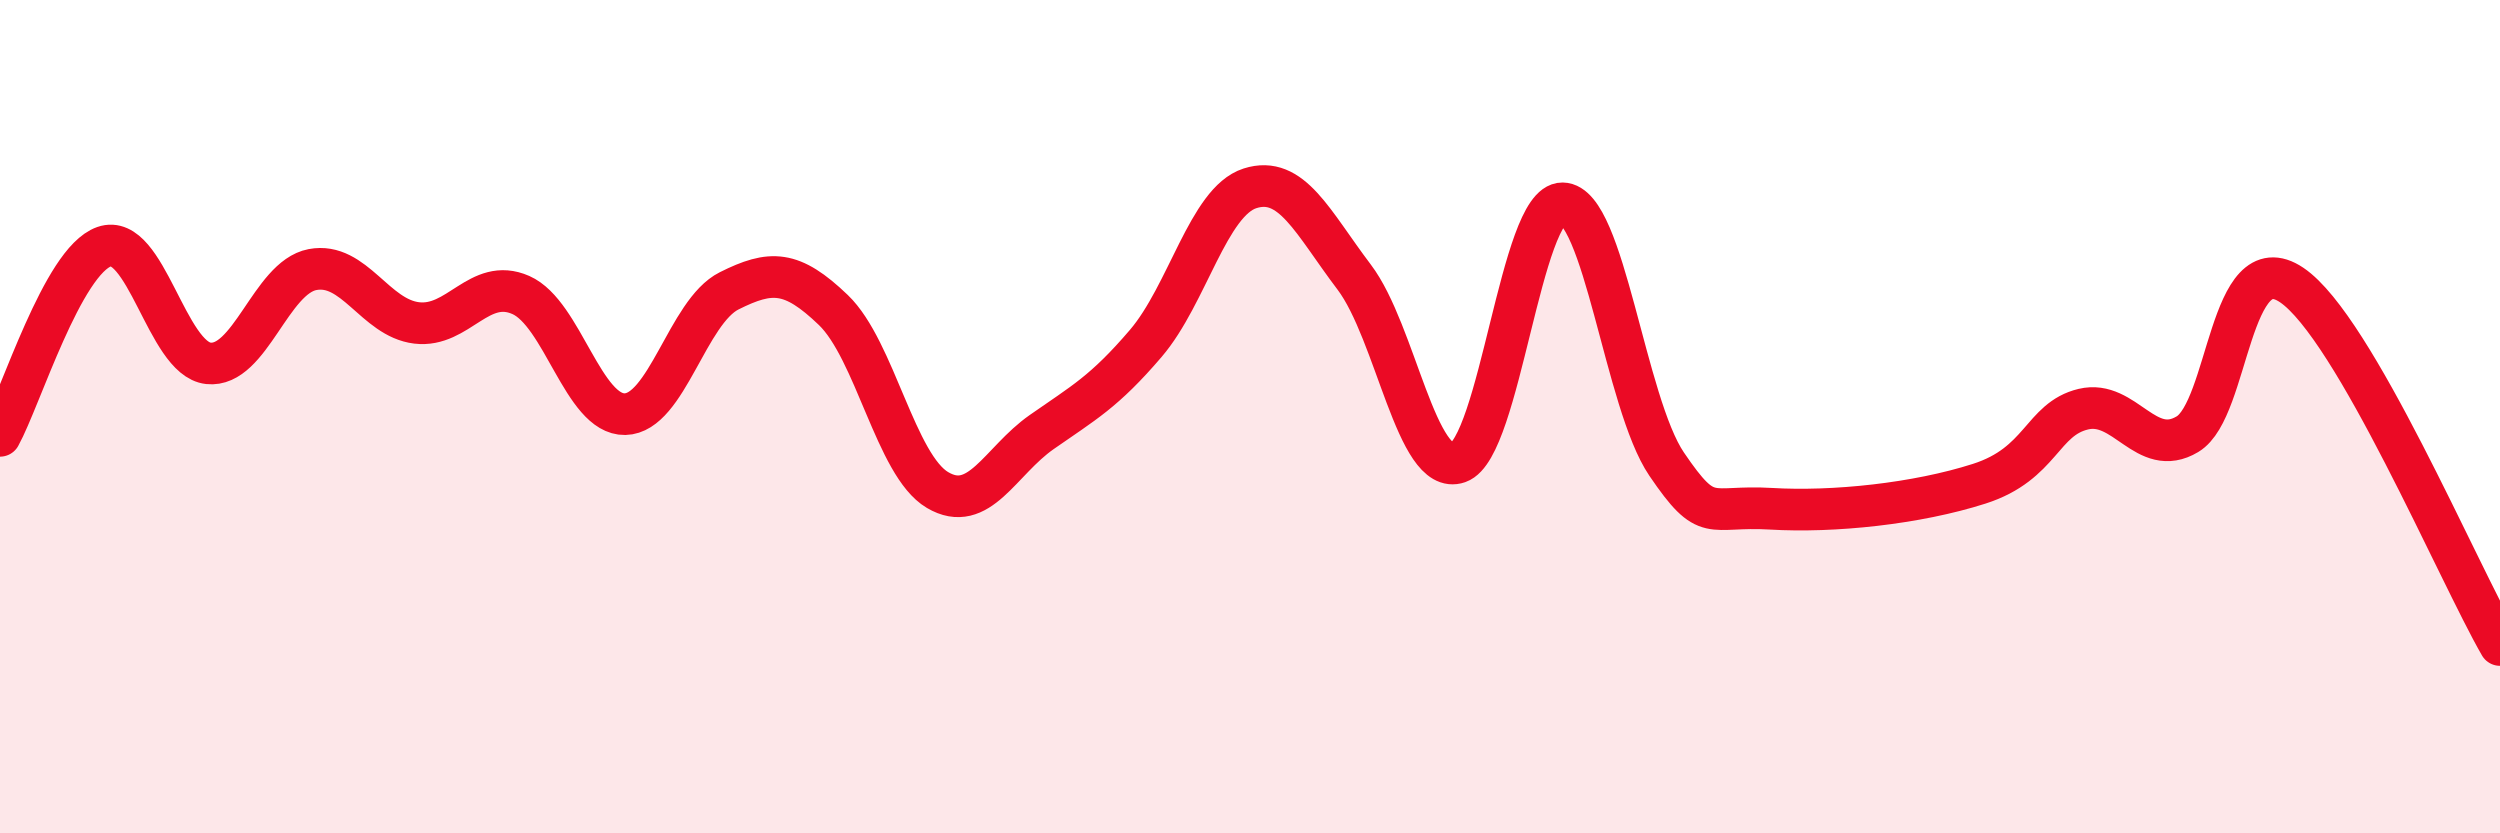
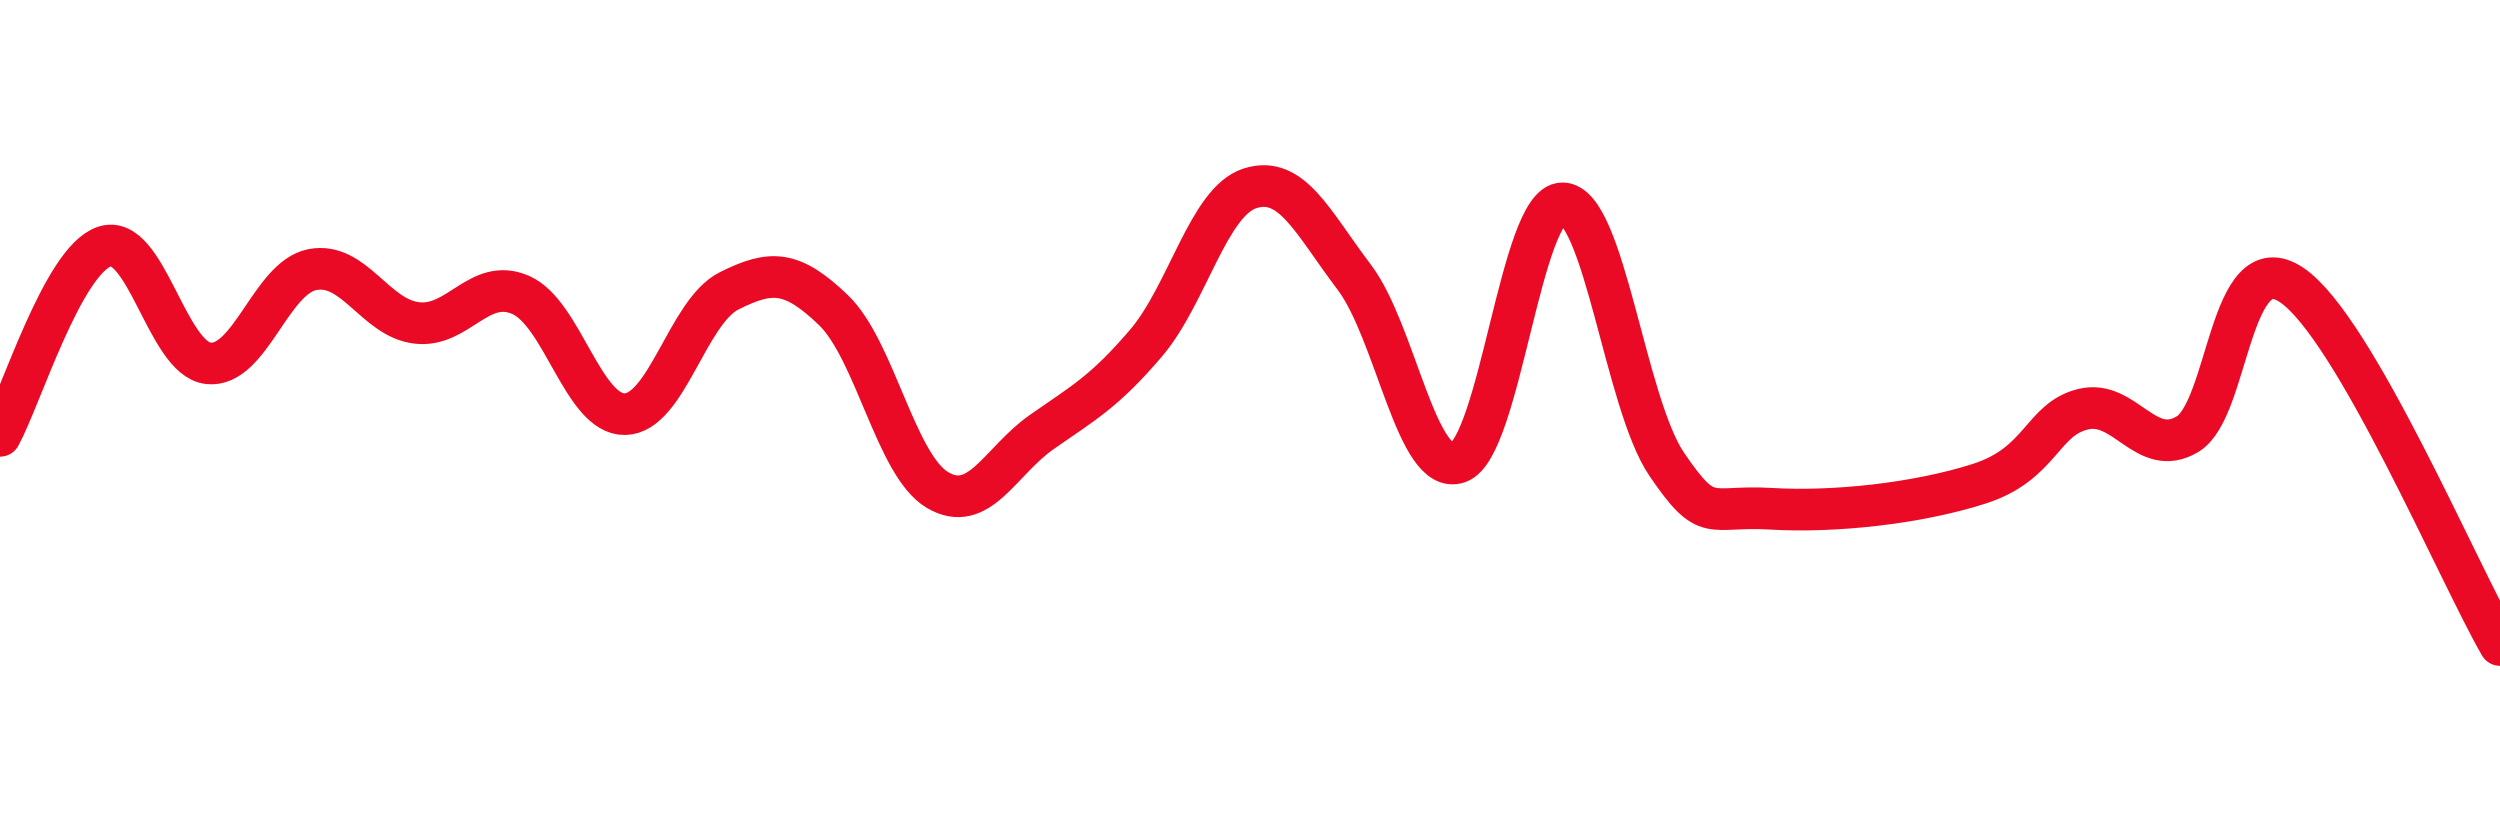
<svg xmlns="http://www.w3.org/2000/svg" width="60" height="20" viewBox="0 0 60 20">
-   <path d="M 0,10.46 C 0.5,9.55 1.5,6.27 2.5,5.92 C 3.5,5.57 4,8.61 5,8.72 C 6,8.83 6.5,6.66 7.5,6.47 C 8.5,6.28 9,7.63 10,7.75 C 11,7.87 11.5,6.64 12.5,7.08 C 13.5,7.52 14,9.96 15,9.94 C 16,9.92 16.5,7.48 17.5,6.98 C 18.5,6.48 19,6.48 20,7.44 C 21,8.4 21.5,11.17 22.5,11.76 C 23.5,12.35 24,11.07 25,10.37 C 26,9.67 26.5,9.41 27.5,8.24 C 28.5,7.07 29,4.84 30,4.52 C 31,4.2 31.5,5.33 32.5,6.65 C 33.5,7.97 34,11.45 35,11.1 C 36,10.75 36.5,4.87 37.5,4.88 C 38.5,4.89 39,9.67 40,11.14 C 41,12.61 41,12.12 42.5,12.21 C 44,12.3 46,12.09 47.5,11.61 C 49,11.13 49,10.06 50,9.82 C 51,9.58 51.5,11.02 52.5,10.42 C 53.5,9.82 53.5,5.83 55,6.84 C 56.5,7.85 59,13.75 60,15.48L60 20L0 20Z" fill="#EB0A25" opacity="0.1" stroke-linecap="round" stroke-linejoin="round" />
  <path d="M 0,10.46 C 0.5,9.55 1.5,6.27 2.5,5.92 C 3.5,5.57 4,8.61 5,8.72 C 6,8.83 6.5,6.66 7.5,6.47 C 8.5,6.28 9,7.63 10,7.75 C 11,7.87 11.5,6.64 12.5,7.08 C 13.5,7.52 14,9.96 15,9.94 C 16,9.92 16.5,7.48 17.5,6.98 C 18.5,6.48 19,6.48 20,7.44 C 21,8.4 21.5,11.17 22.5,11.76 C 23.5,12.35 24,11.07 25,10.37 C 26,9.67 26.5,9.41 27.5,8.24 C 28.5,7.07 29,4.84 30,4.52 C 31,4.2 31.5,5.33 32.5,6.65 C 33.5,7.97 34,11.45 35,11.1 C 36,10.75 36.5,4.87 37.5,4.88 C 38.5,4.89 39,9.67 40,11.14 C 41,12.61 41,12.12 42.5,12.21 C 44,12.3 46,12.09 47.5,11.61 C 49,11.13 49,10.06 50,9.82 C 51,9.58 51.5,11.02 52.5,10.42 C 53.5,9.82 53.5,5.83 55,6.84 C 56.5,7.85 59,13.75 60,15.48" stroke="#EB0A25" stroke-width="1" fill="none" stroke-linecap="round" stroke-linejoin="round" />
</svg>